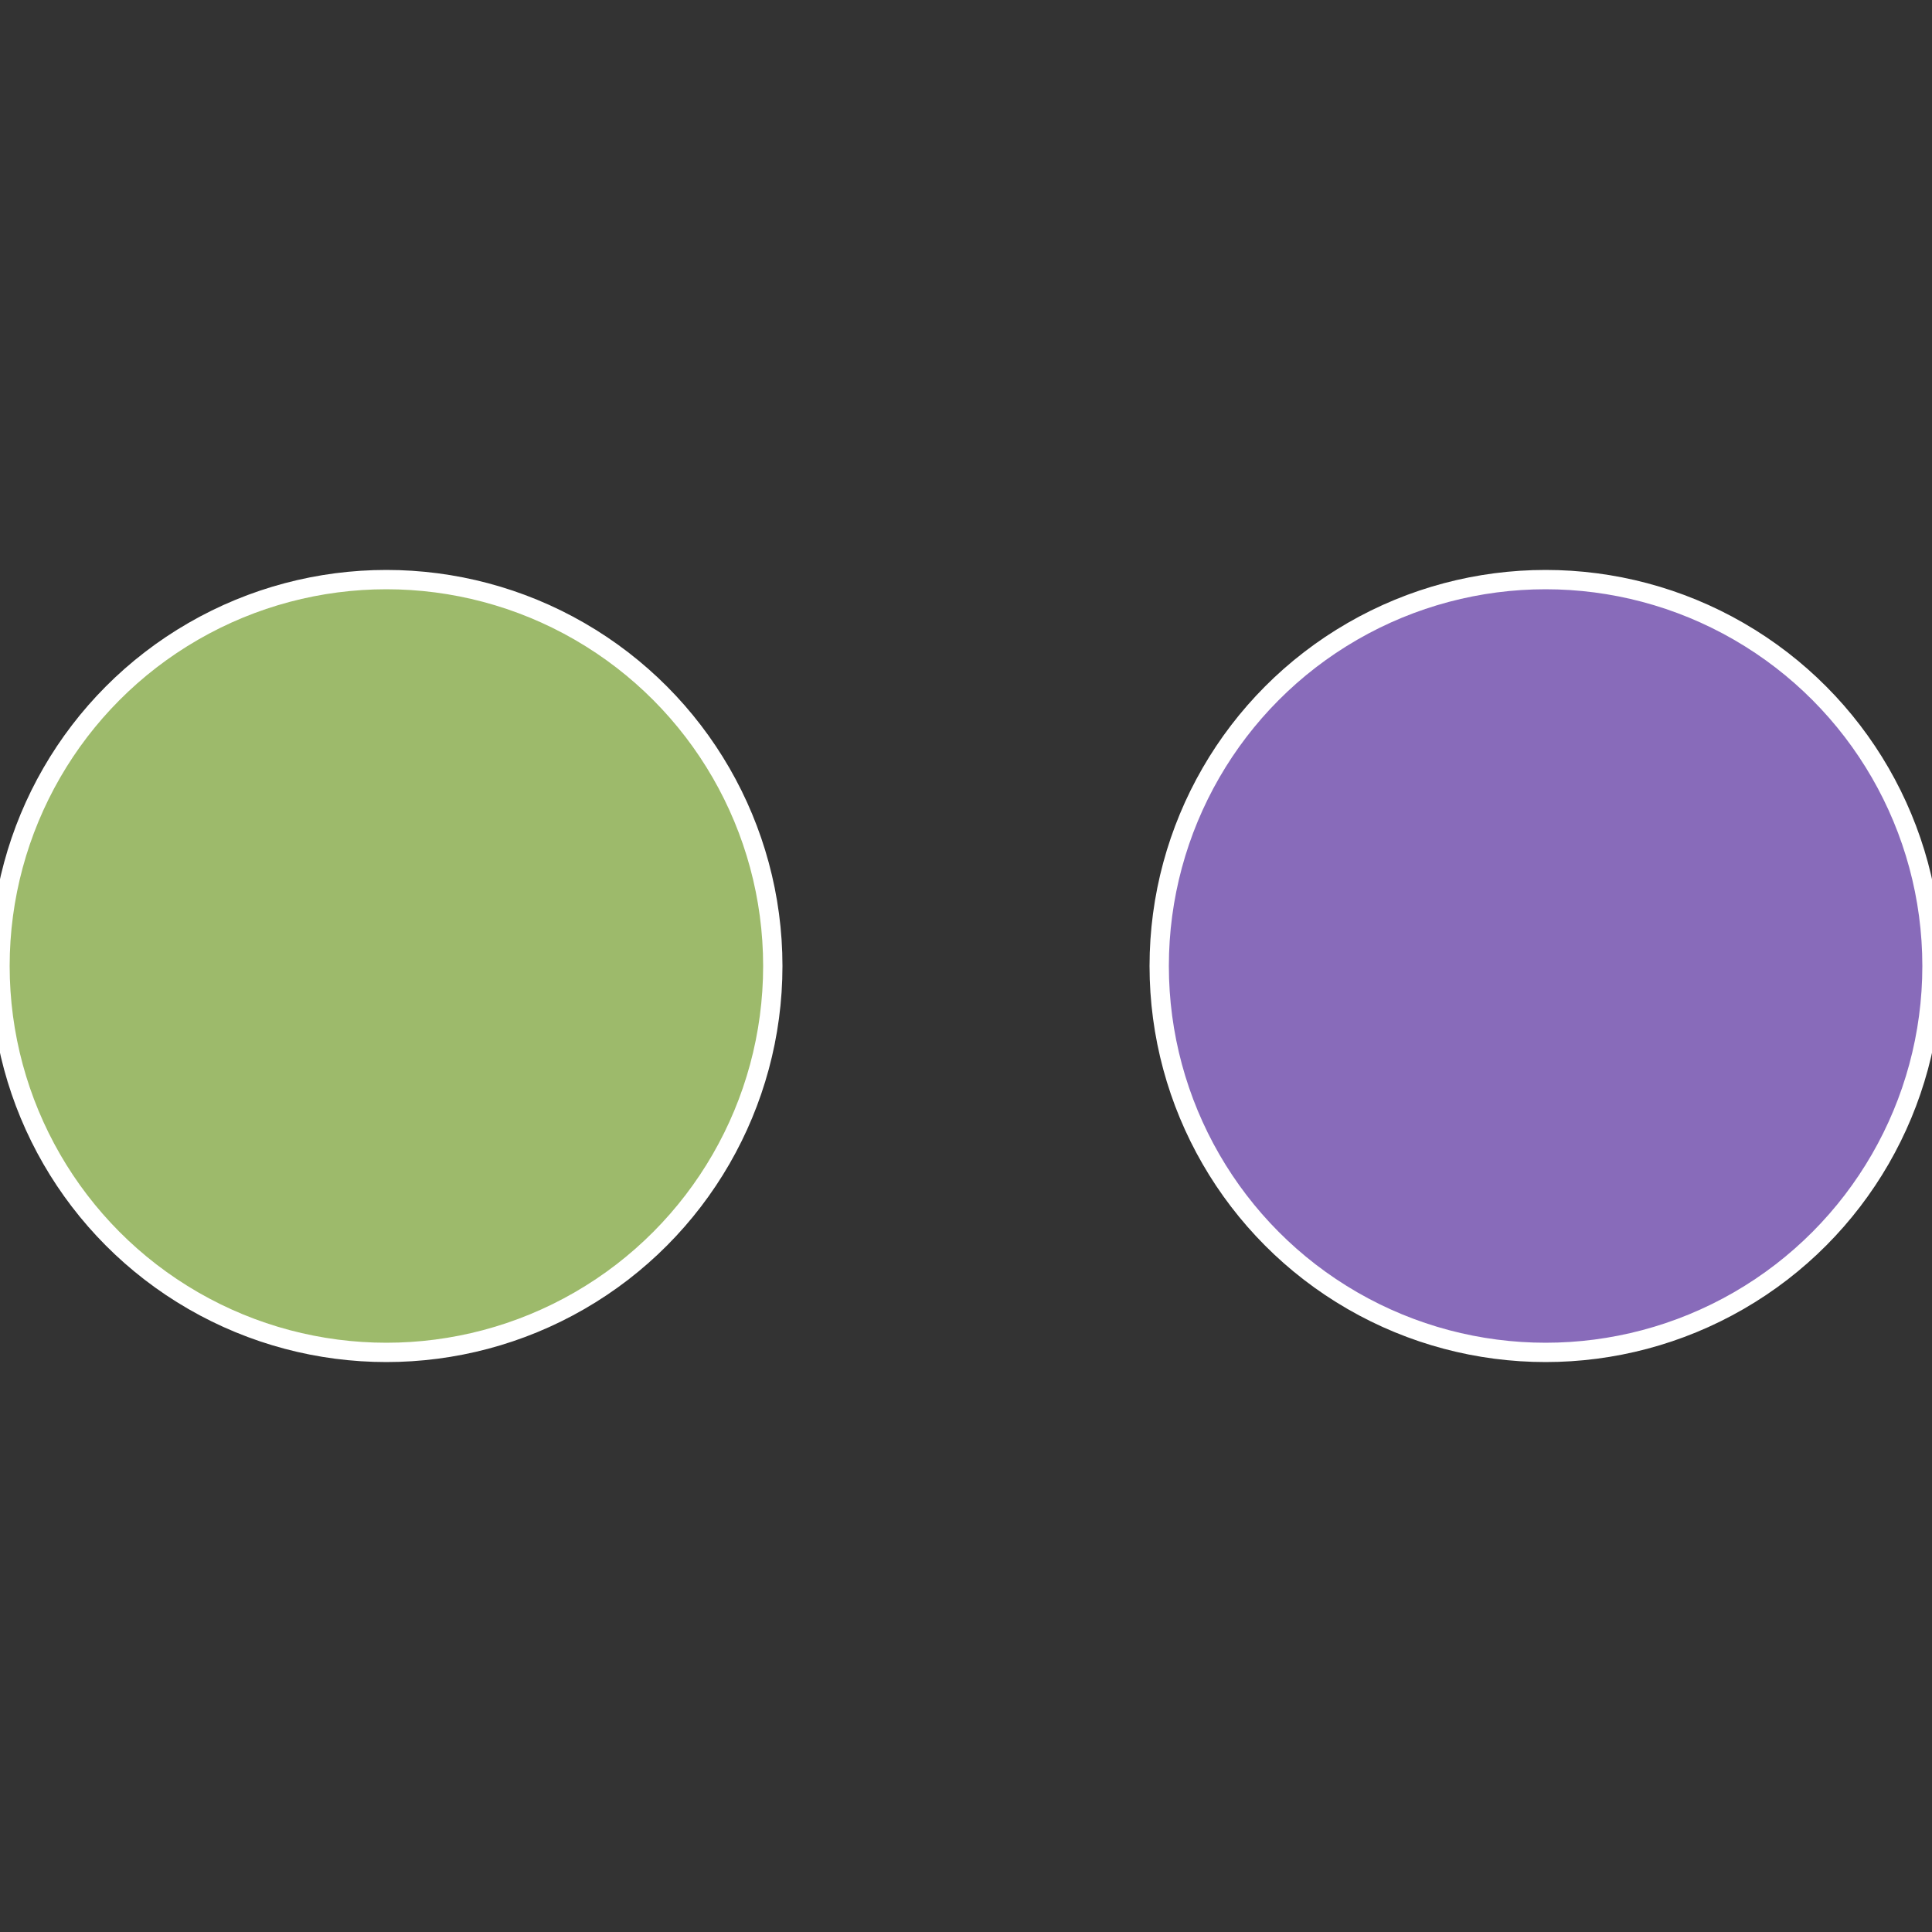
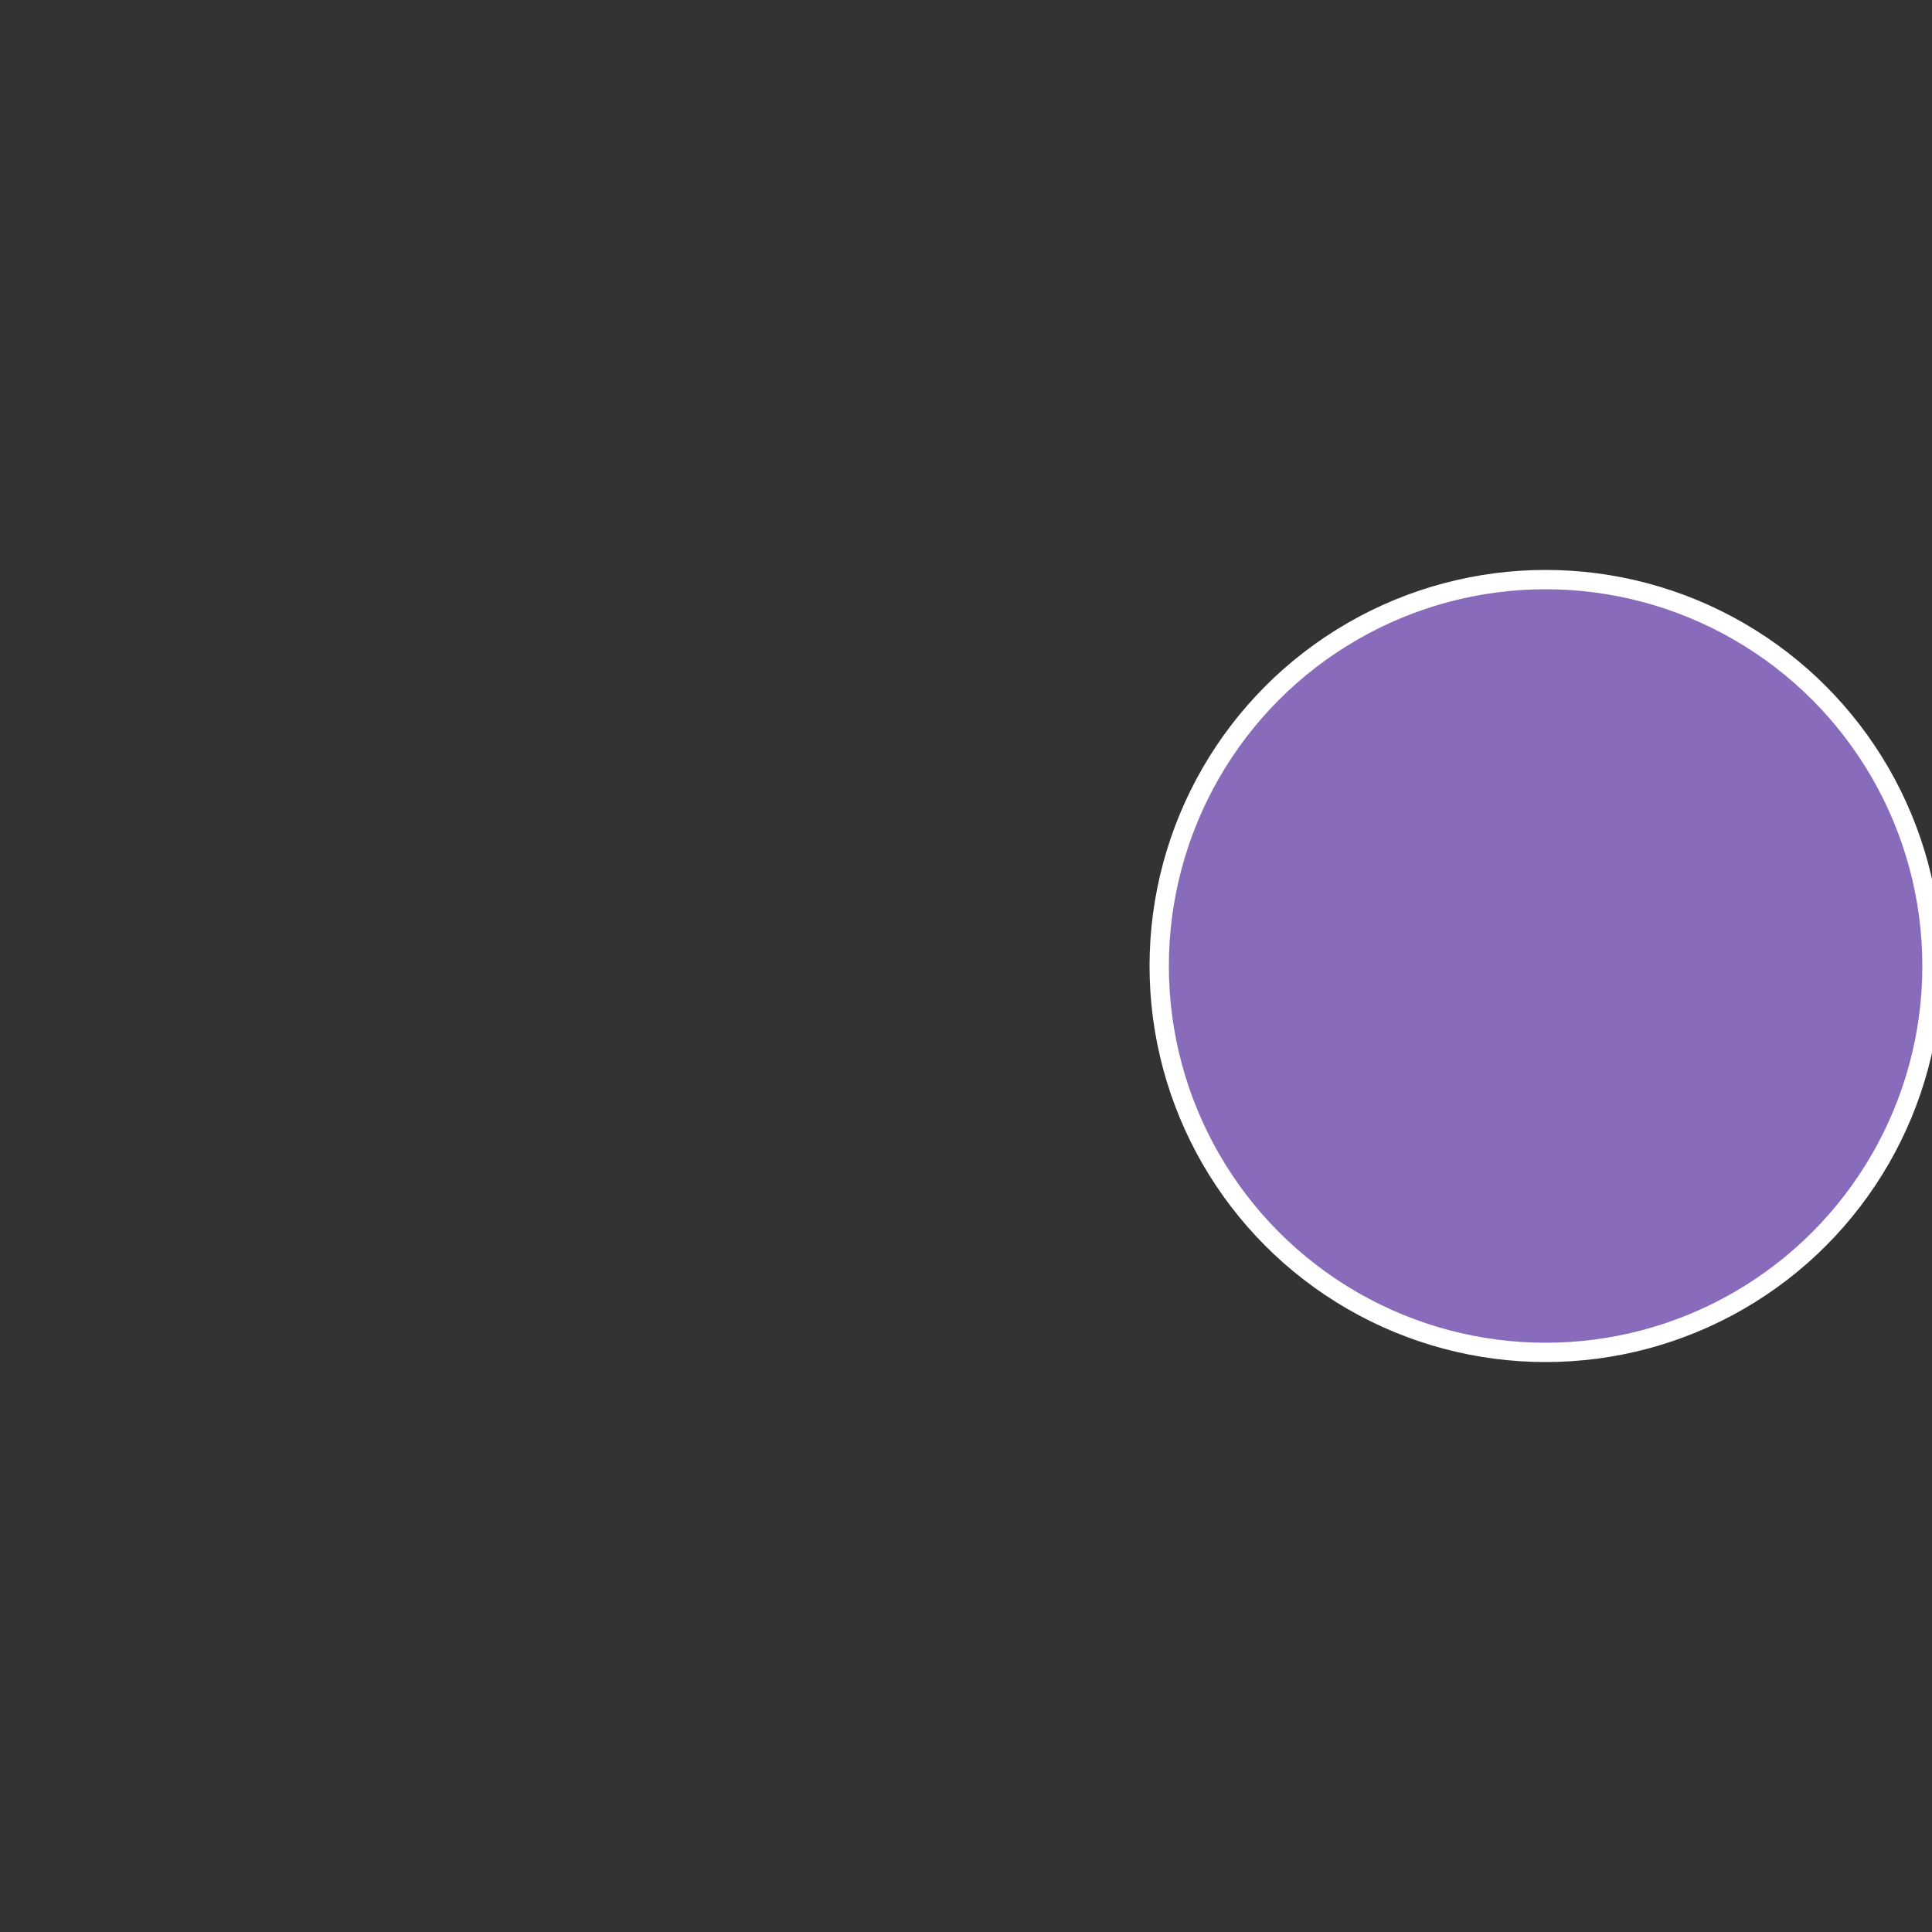
<svg xmlns="http://www.w3.org/2000/svg" width="500" height="500" viewBox="-1 -1 2 2">
  <rect x="-1" y="-1" width="2" height="2" fill="#333333" stroke="none" />
  <circle cx="0.6" cy="0" r="0.4" fill="#886bba" stroke="#fff" stroke-width="1%" />
-   <circle cx="-0.6" cy="7.3478807948841E-17" r="0.4" fill="#9dba6b" stroke="#fff" stroke-width="1%" />
</svg>